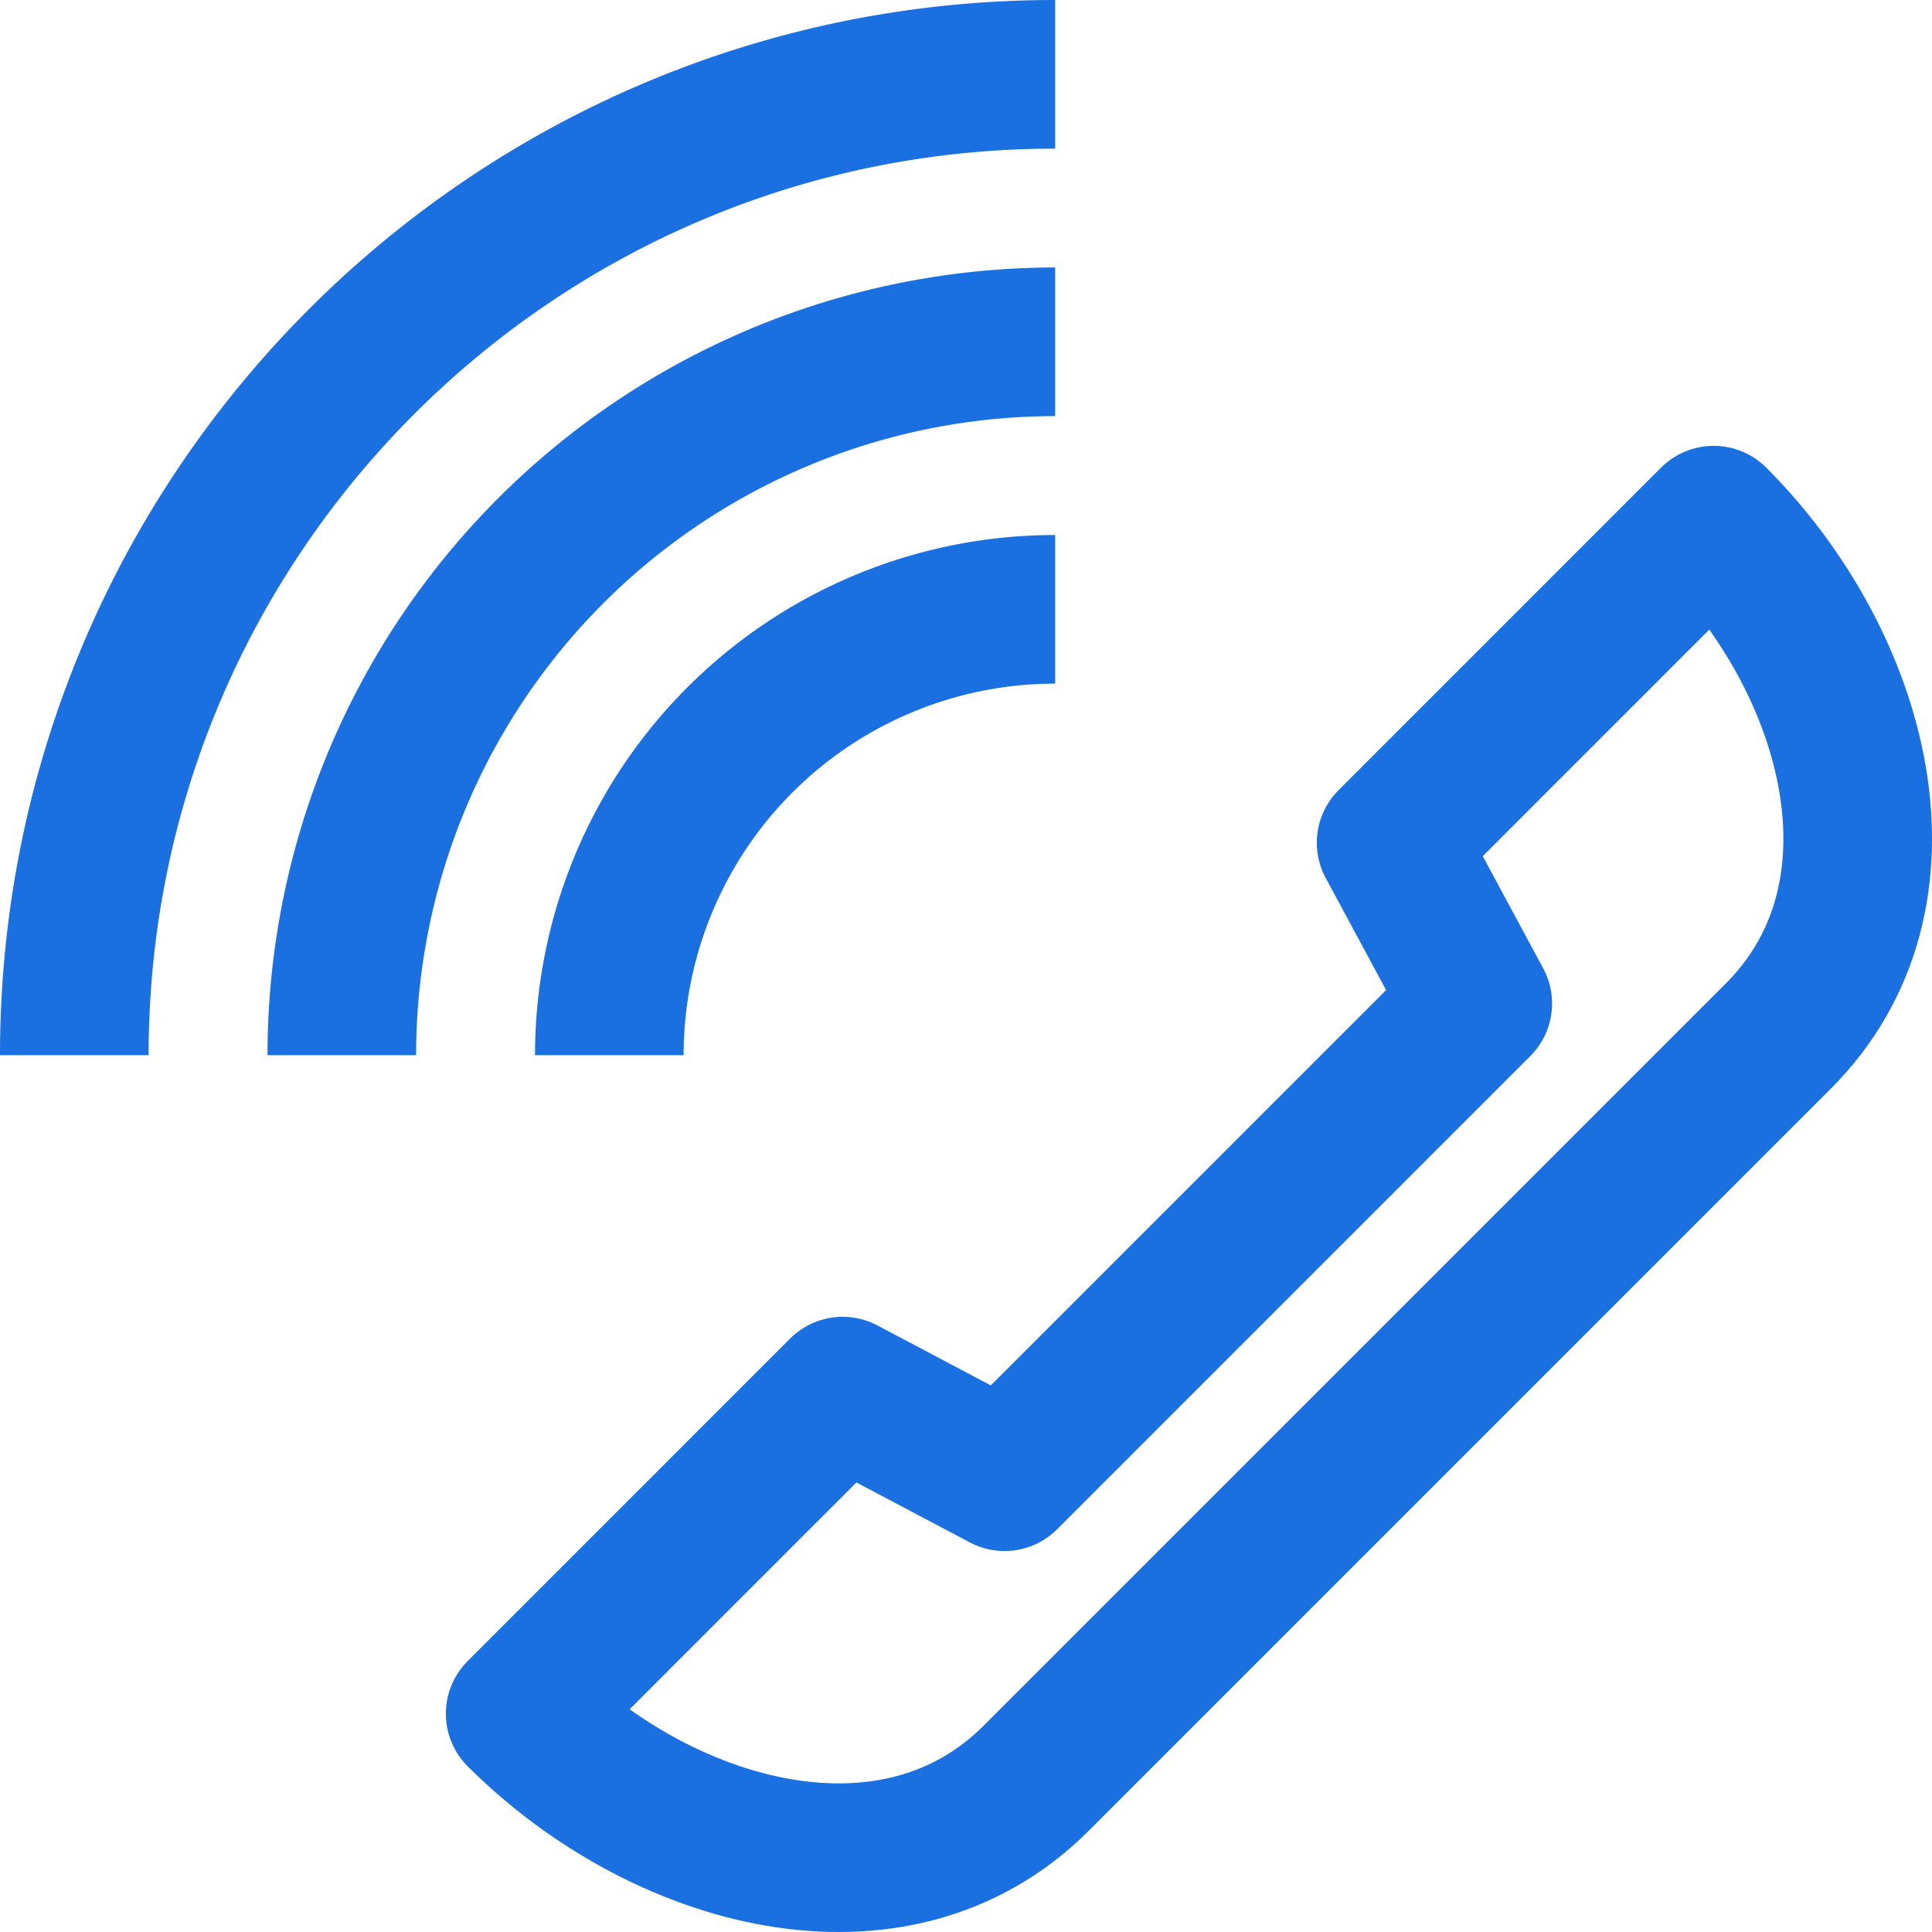
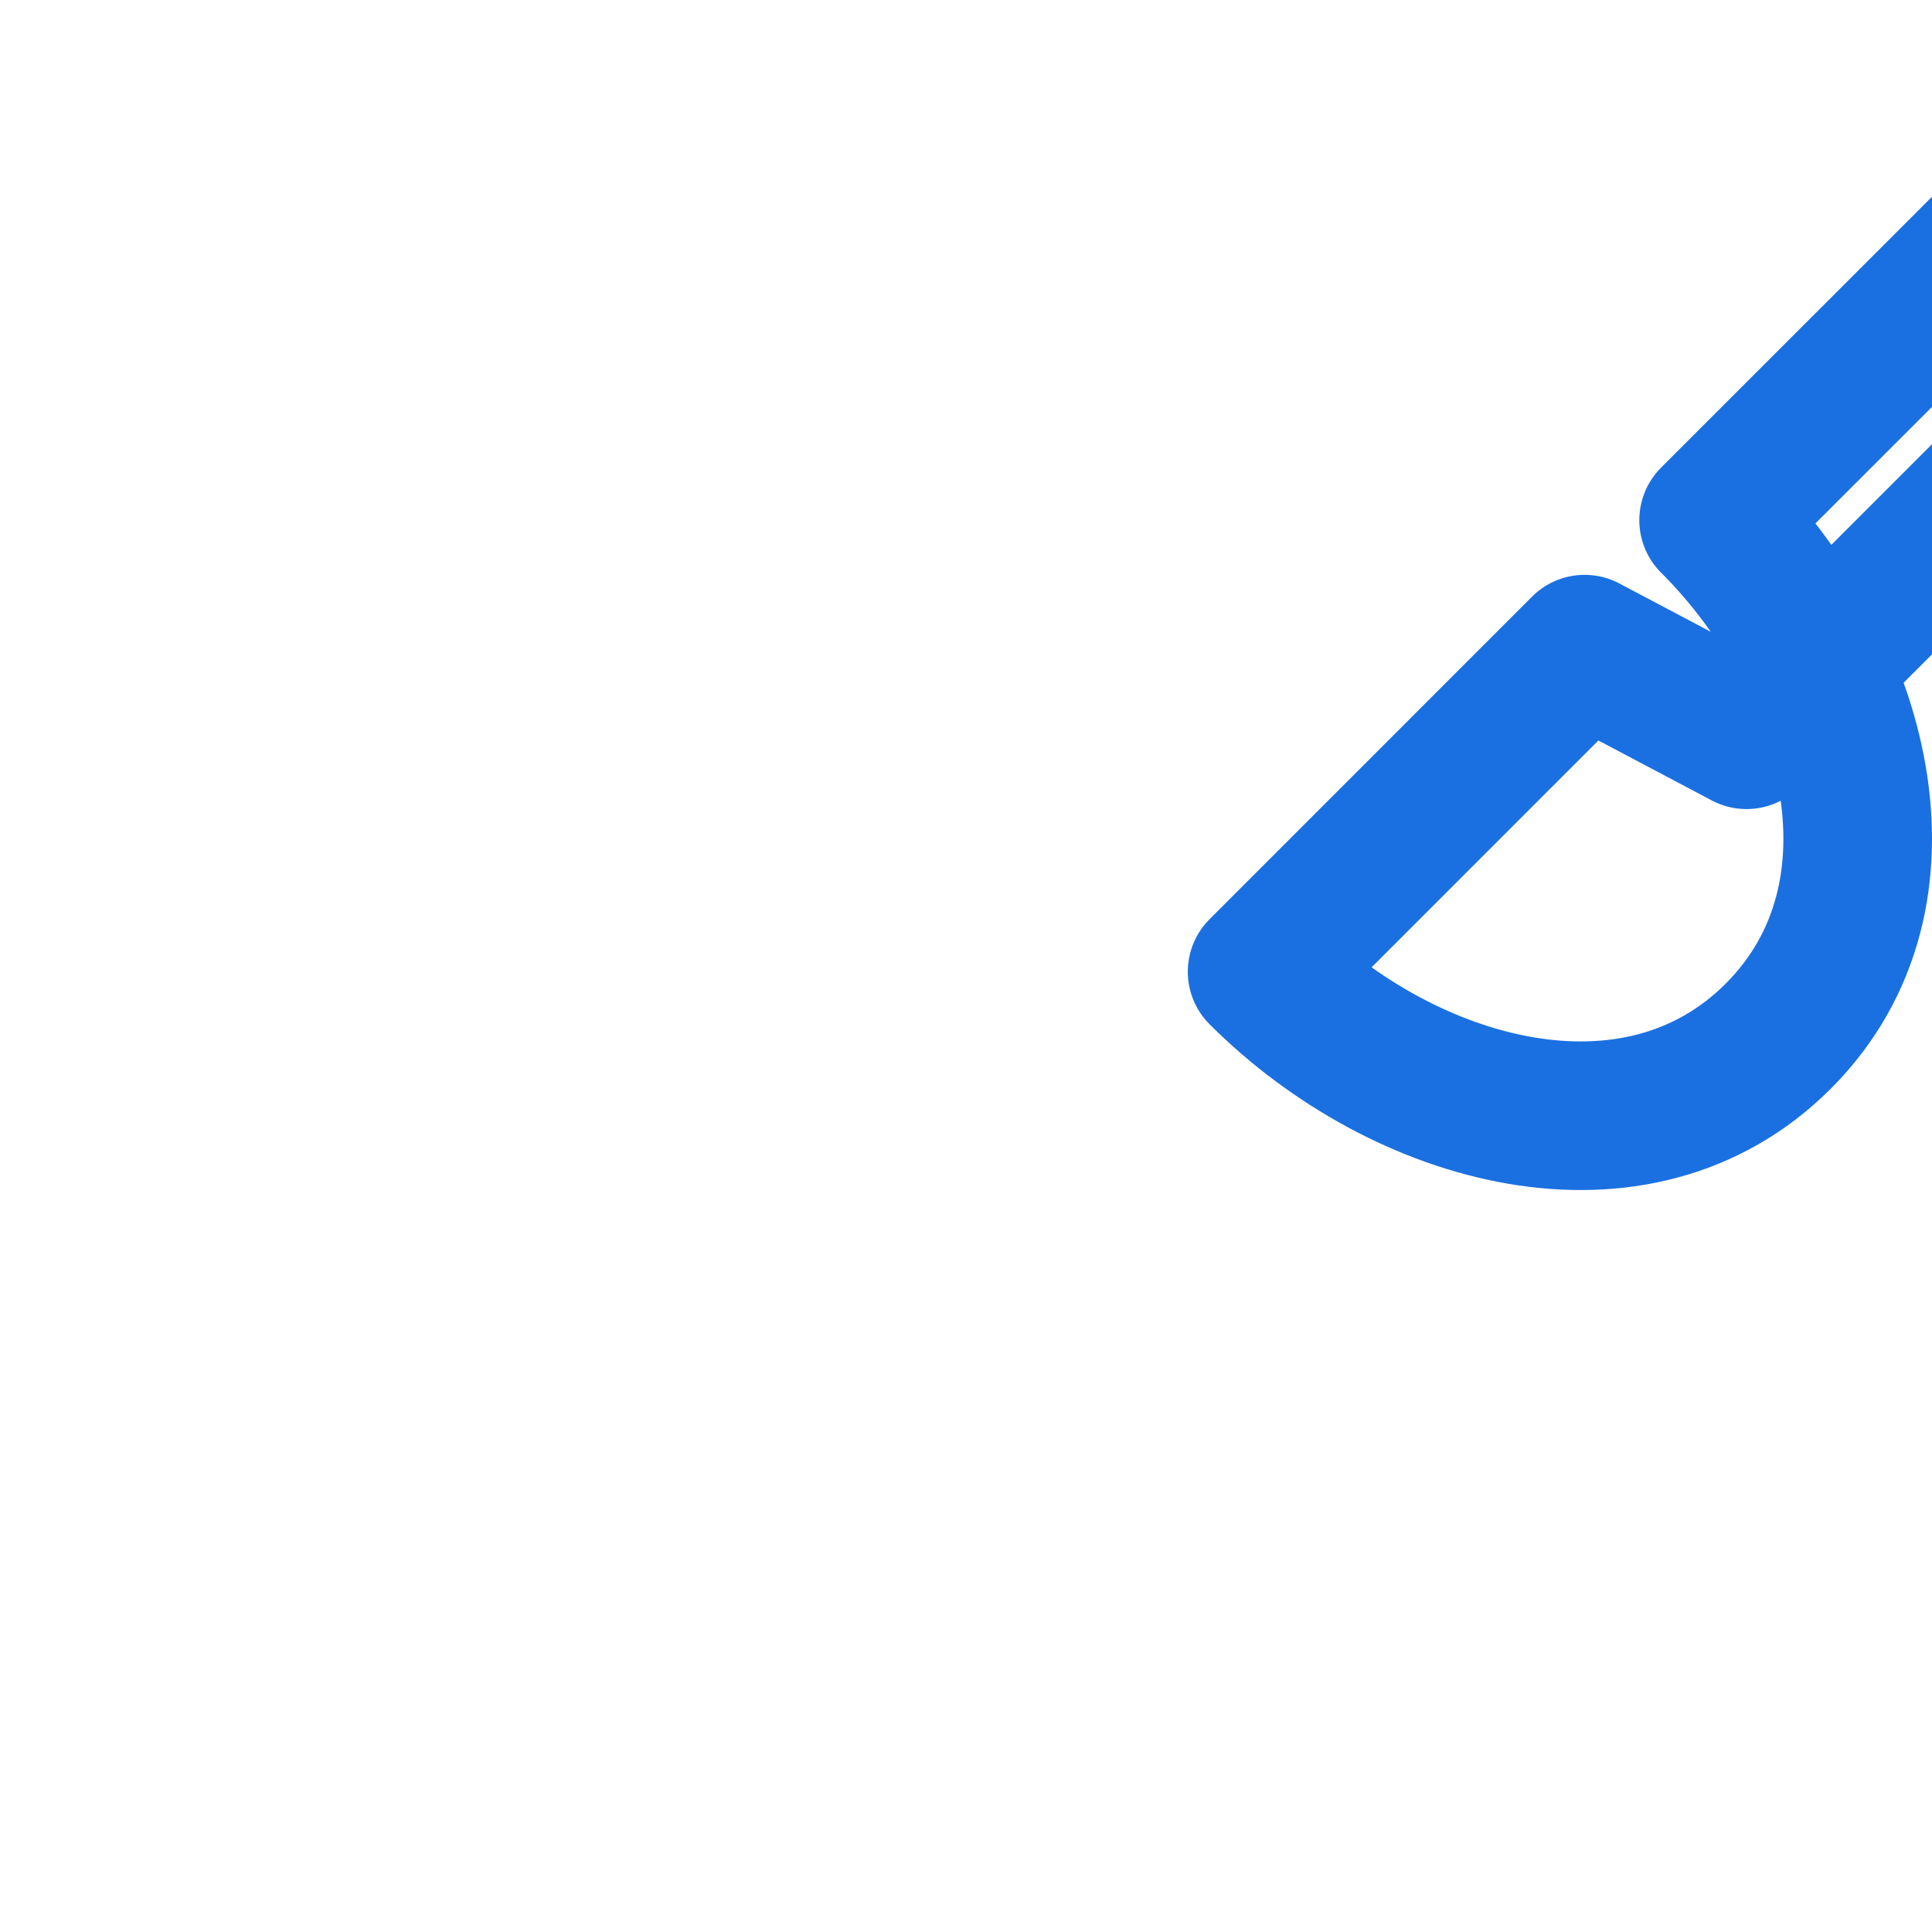
<svg xmlns="http://www.w3.org/2000/svg" width="26" height="26" viewBox="0 0 26 26">
  <g fill="none" fill-rule="evenodd" stroke="#1B70E1" stroke-width="2">
-     <path stroke-linejoin="round" d="M23.062 7c1.91 1.91 2.778 5.035.868 6.945l-9.985 9.985c-1.91 1.91-5.035 1.042-6.945-.868l4.34-4.341 2.179 1.152 6.368-6.368-1.166-2.164L23.061 7z" />
-     <path d="M8.2 14.2a6 6 0 0 1 6-6M4.6 14.2a9.6 9.6 0 0 1 9.6-9.6M1 14.2C1 6.91 6.91 1 14.2 1" />
+     <path stroke-linejoin="round" d="M23.062 7c1.91 1.91 2.778 5.035.868 6.945c-1.91 1.91-5.035 1.042-6.945-.868l4.34-4.341 2.179 1.152 6.368-6.368-1.166-2.164L23.061 7z" />
  </g>
</svg>